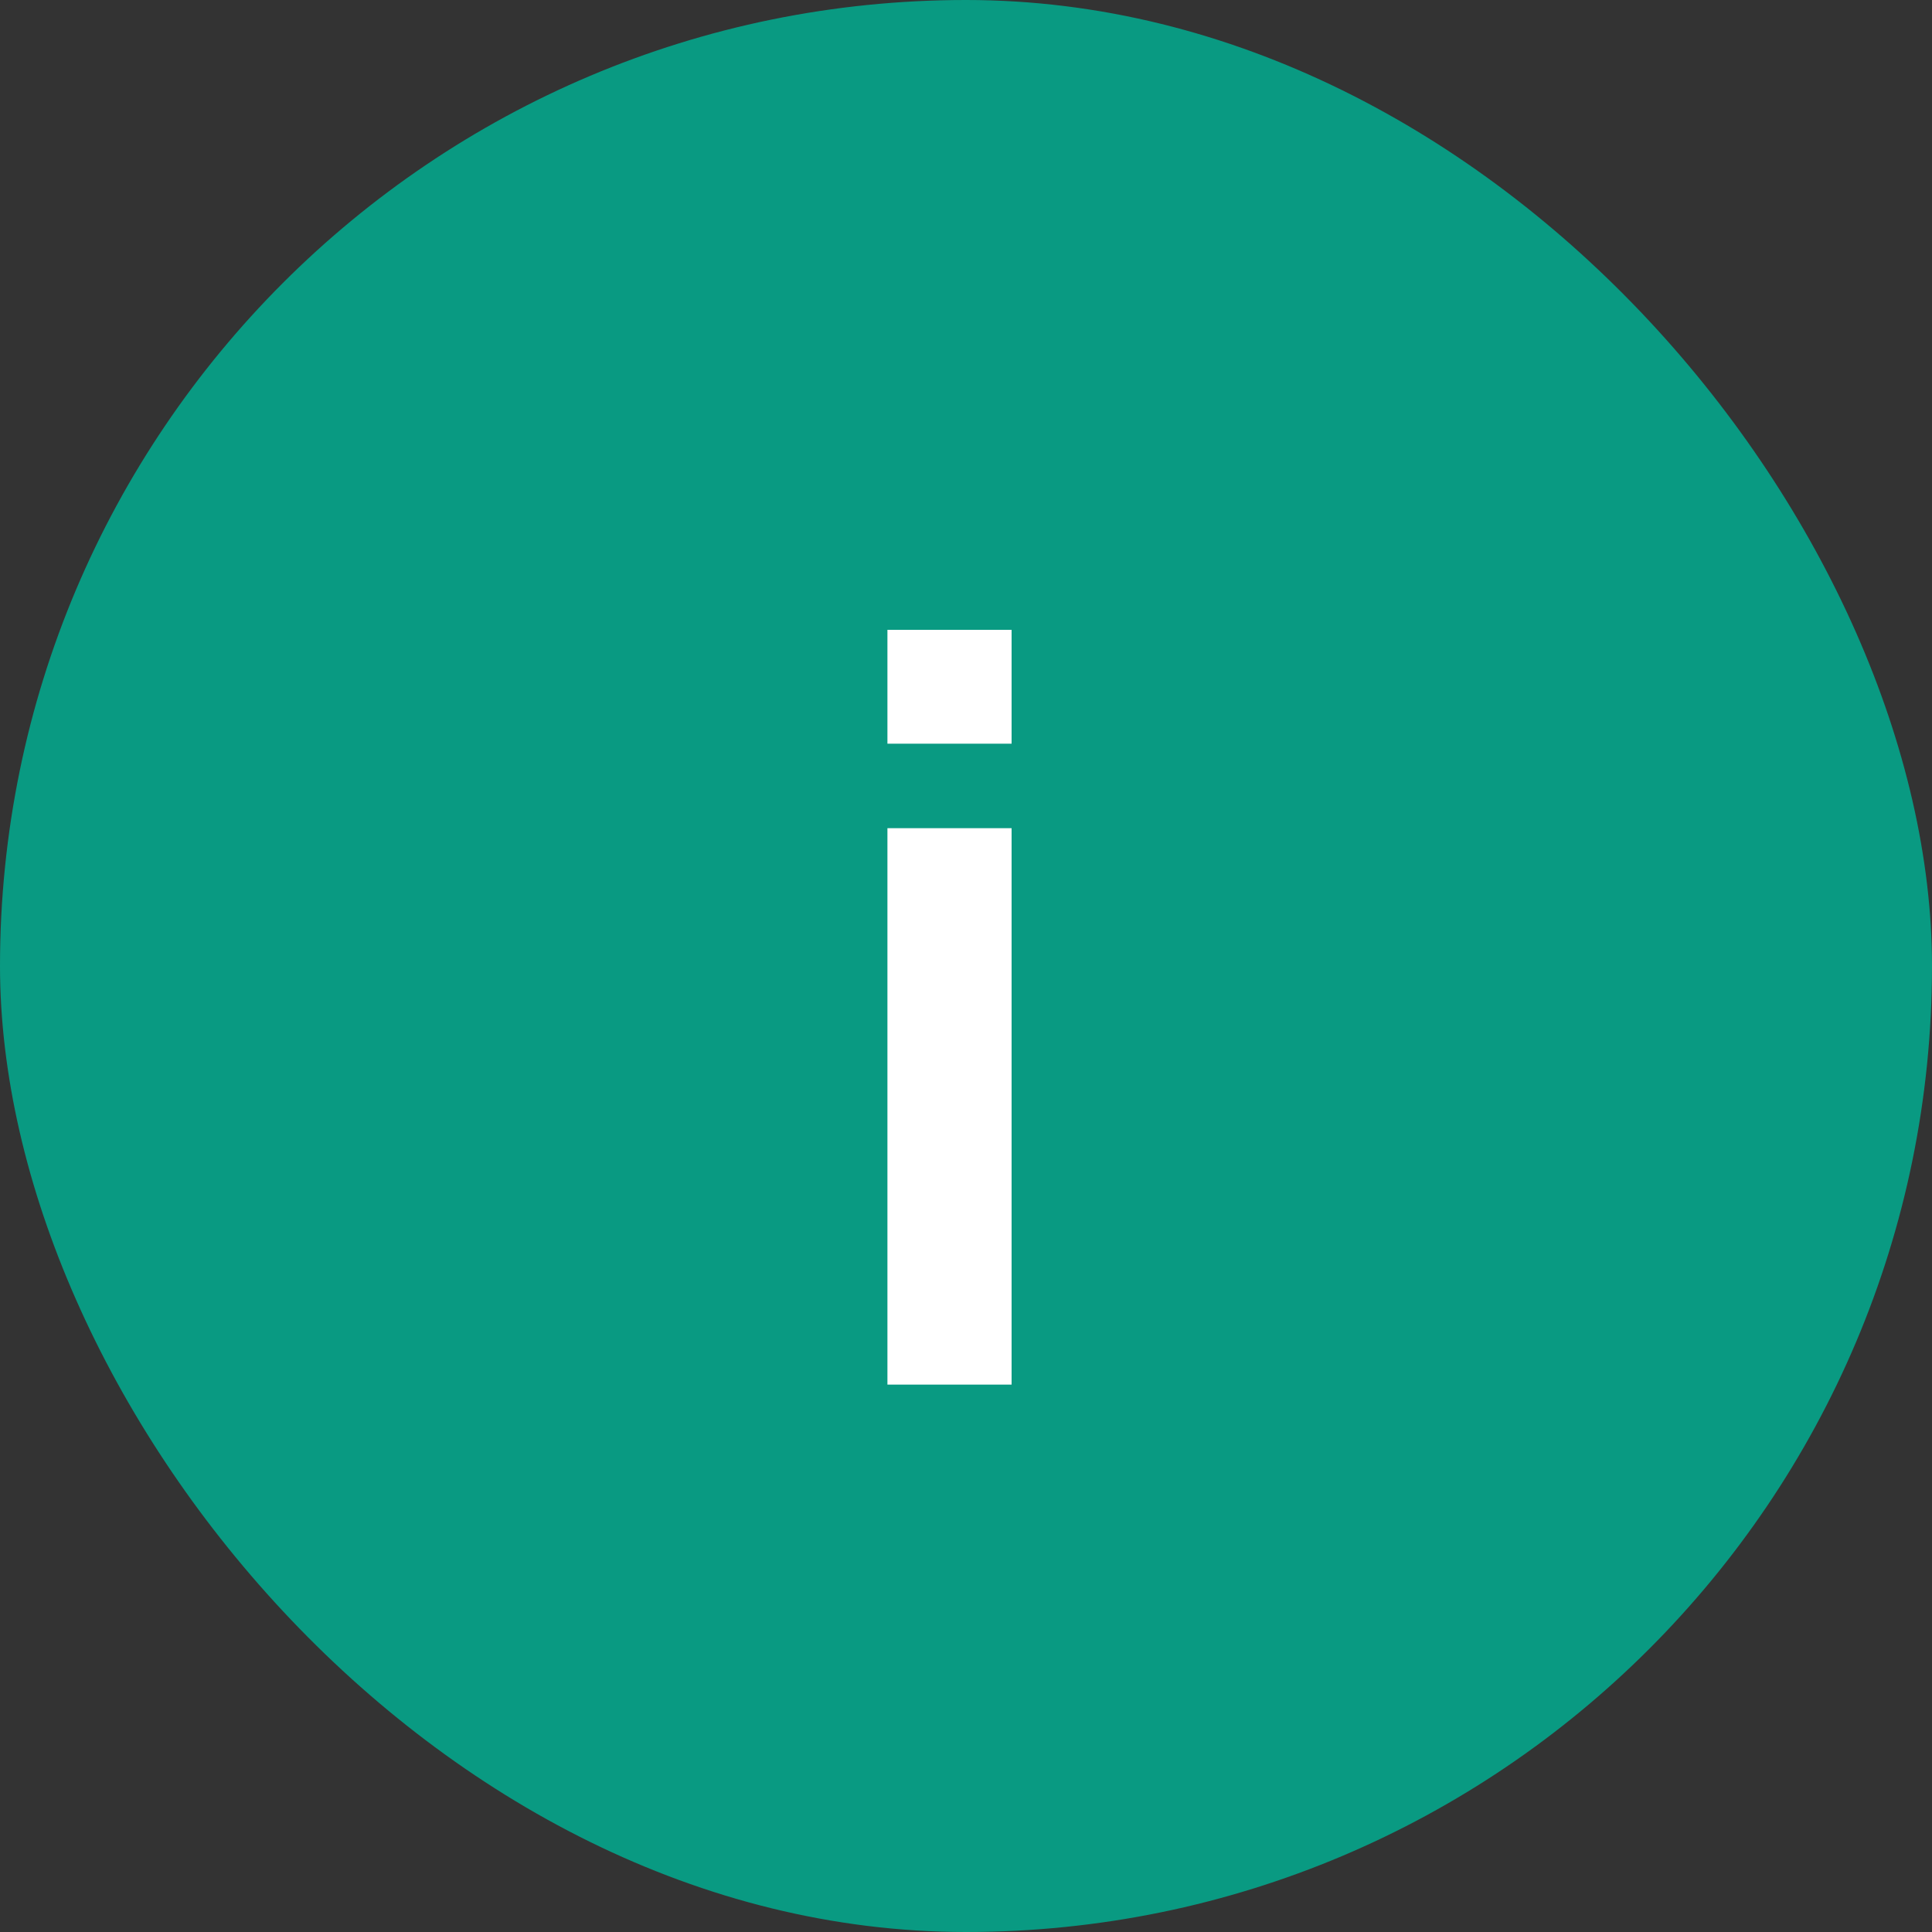
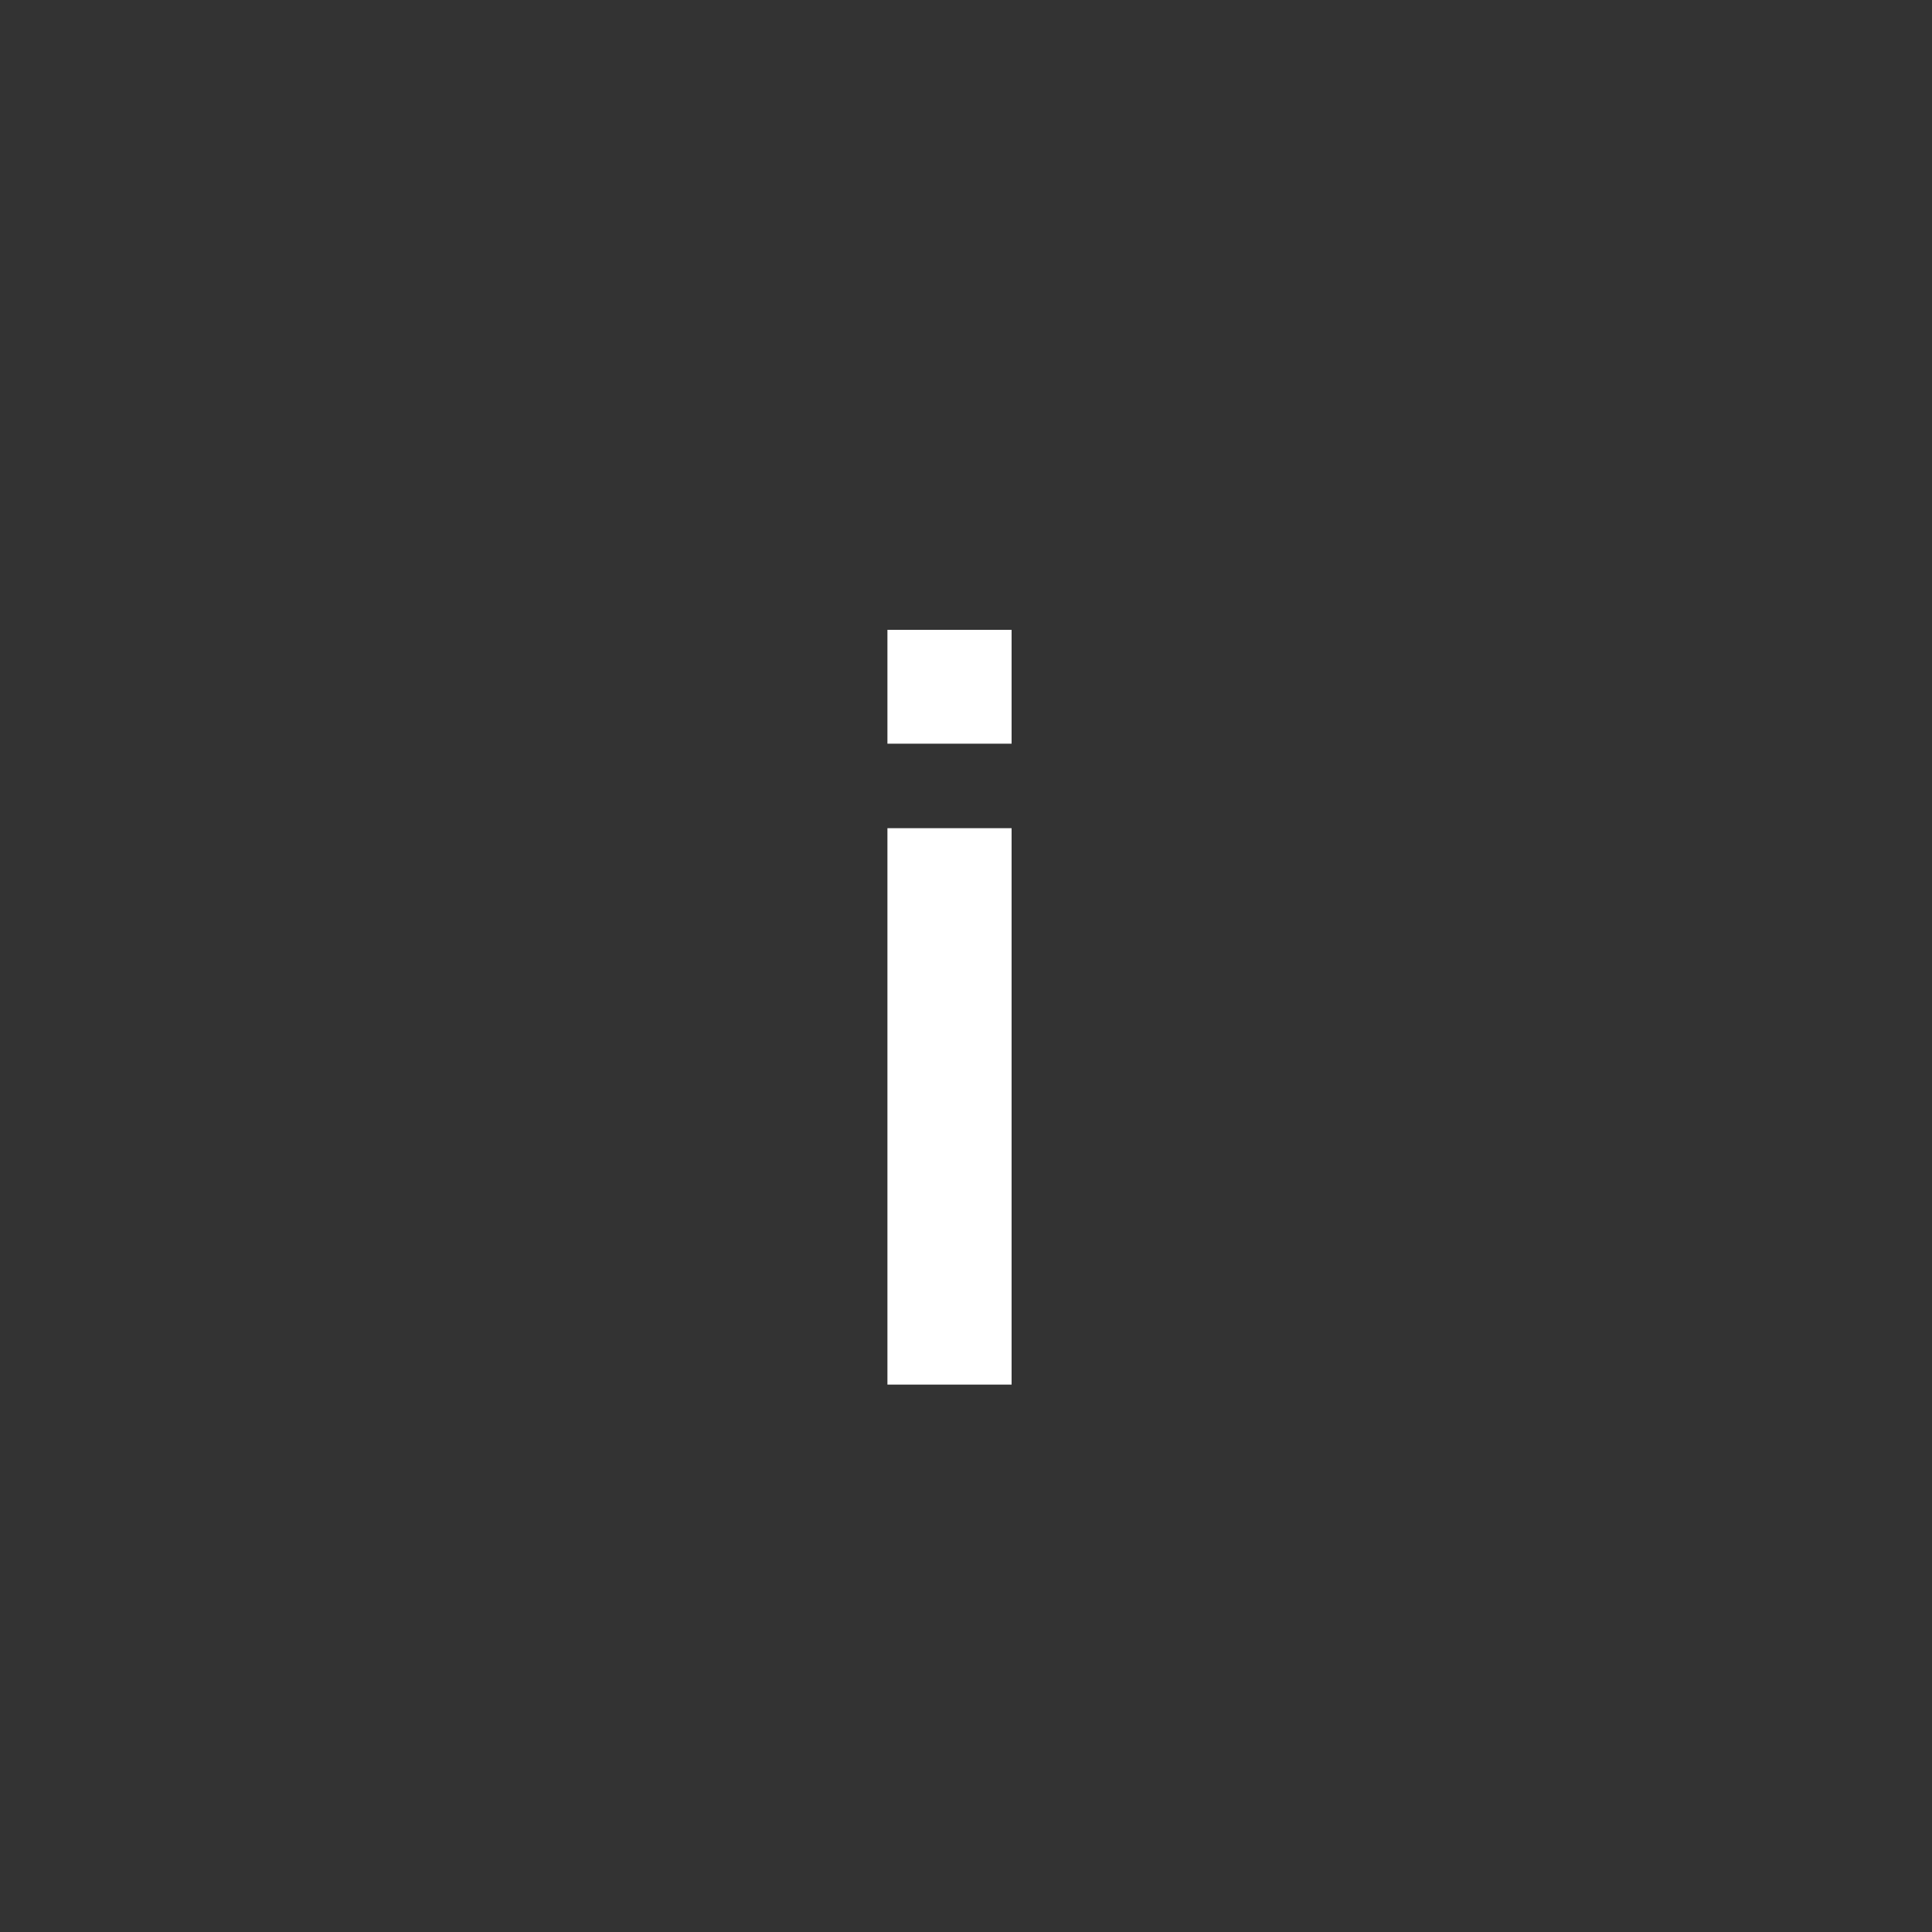
<svg xmlns="http://www.w3.org/2000/svg" width="30" height="30" viewBox="0 0 30 30" fill="none">
  <rect x="0" y="0" width="30" height="30" fill="#333333" stroke="none" />
-   <rect width="30" height="30" rx="15" fill="#099A82" />
-   <path d="M13.78 11.548V9.78H15.708V11.548H13.78ZM13.78 21.5V12.86H15.708V21.5H13.78Z" fill="white" />
+   <path d="M13.78 11.548V9.78H15.708V11.548H13.78ZM13.78 21.5V12.86H15.708V21.5H13.78" fill="white" />
</svg>